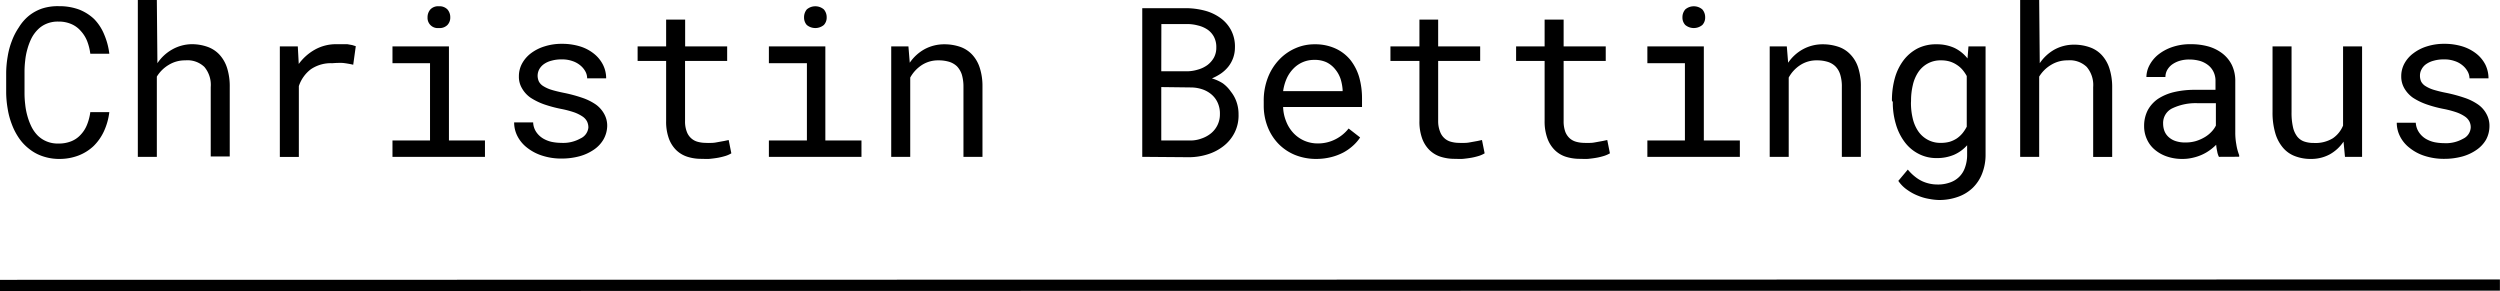
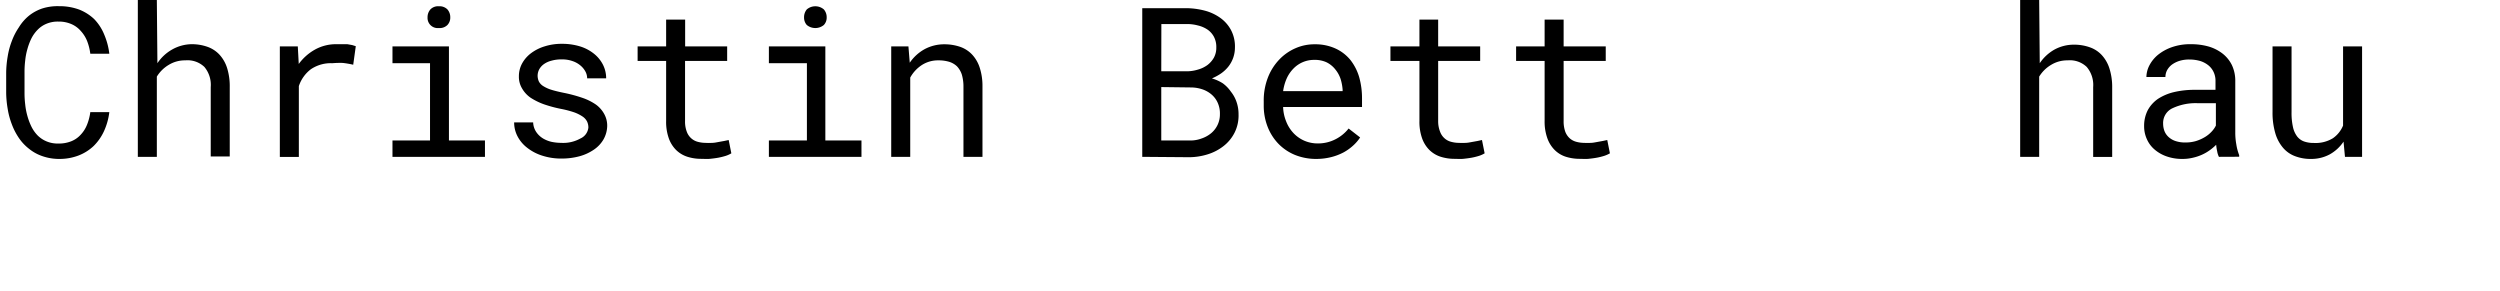
<svg xmlns="http://www.w3.org/2000/svg" id="Capa_1" data-name="Capa 1" viewBox="0 0 263.01 30.62">
  <defs>
    <style>.cls-1{stroke:#000;stroke-miterlimit:10;}</style>
  </defs>
  <title>Logo</title>
  <path d="M63,35.15a6.74,6.74,0,0,1-.56,2,5.27,5.27,0,0,1-1.09,1.56,4.85,4.85,0,0,1-1.59,1,5.55,5.55,0,0,1-2,.36A5.35,5.35,0,0,1,56,39.79,4.56,4.56,0,0,1,54.55,39a5,5,0,0,1-1.06-1.13,6.68,6.68,0,0,1-.74-1.43,8,8,0,0,1-.44-1.63,10.77,10.77,0,0,1-.16-1.71V31a10.89,10.89,0,0,1,.16-1.72,8,8,0,0,1,.44-1.63,6.68,6.68,0,0,1,.74-1.43A4.79,4.79,0,0,1,54.55,25a4.62,4.62,0,0,1,1.4-.76A5.37,5.37,0,0,1,57.71,24a6,6,0,0,1,2.1.35,4.9,4.9,0,0,1,1.59,1A5.07,5.07,0,0,1,62.47,27,7.28,7.28,0,0,1,63,29H61a5.55,5.55,0,0,0-.33-1.32A3.46,3.46,0,0,0,60,26.61a2.73,2.73,0,0,0-1-.73,3.3,3.3,0,0,0-1.36-.26,3.06,3.06,0,0,0-1.25.23,2.73,2.73,0,0,0-.93.63,3.66,3.66,0,0,0-.66.92,6.48,6.48,0,0,0-.42,1.12,6.81,6.81,0,0,0-.23,1.21,9.84,9.84,0,0,0-.07,1.19v2.21a9.84,9.84,0,0,0,.07,1.19,7.1,7.1,0,0,0,.23,1.22,6.48,6.48,0,0,0,.42,1.12,3.61,3.61,0,0,0,.65.93,2.88,2.88,0,0,0,.94.63,3,3,0,0,0,1.25.23,3.48,3.48,0,0,0,1.36-.24,2.66,2.66,0,0,0,1-.7,3.25,3.25,0,0,0,.64-1A5.35,5.35,0,0,0,61,35.15Z" transform="translate(-51.5 -23.35)" />
  <path d="M68.06,30a4.53,4.53,0,0,1,1.53-1.43A4.28,4.28,0,0,1,71.65,28a4.9,4.9,0,0,1,1.66.27,3.17,3.17,0,0,1,1.27.82,3.74,3.74,0,0,1,.81,1.41,6.42,6.42,0,0,1,.28,2v7.31h-2V32.51A2.93,2.93,0,0,0,73,30.39a2.56,2.56,0,0,0-2-.69,3.25,3.25,0,0,0-1.74.47,3.65,3.65,0,0,0-1.26,1.24v8.44h-2V23.35h2Z" transform="translate(-51.5 -23.35)" />
  <path d="M86.89,28l.58,0,.57,0,.51.09.38.12-.27,1.95a9.41,9.41,0,0,0-1.1-.19A9.56,9.56,0,0,0,86.47,30a3.76,3.76,0,0,0-2.26.63,3.67,3.67,0,0,0-1.27,1.78v7.45h-2V28.23h1.89l.1,1.85a5.31,5.31,0,0,1,1.7-1.51A4.54,4.54,0,0,1,86.89,28Z" transform="translate(-51.5 -23.35)" />
  <path d="M92.79,28.23h5.94v9.9h3.79v1.72H92.79V38.13h3.95V30H92.79Zm3.69-3.05a1.24,1.24,0,0,1,.3-.84,1.12,1.12,0,0,1,.89-.33,1.16,1.16,0,0,1,.9.33,1.24,1.24,0,0,1,.3.84,1.12,1.12,0,0,1-.3.8,1.15,1.15,0,0,1-.9.32,1.07,1.07,0,0,1-1.19-1.12Z" transform="translate(-51.5 -23.35)" />
  <path d="M113.4,36.77a1.47,1.47,0,0,0-.14-.64,1.42,1.42,0,0,0-.47-.52,4,4,0,0,0-.88-.44,10.21,10.21,0,0,0-1.37-.36,13.68,13.68,0,0,1-1.82-.49,6.76,6.76,0,0,1-1.4-.69,3,3,0,0,1-.91-1,2.36,2.36,0,0,1-.32-1.26,2.79,2.79,0,0,1,.33-1.33,3.39,3.39,0,0,1,.93-1.08,4.64,4.64,0,0,1,1.44-.73,5.86,5.86,0,0,1,1.83-.27,6.42,6.42,0,0,1,1.93.28,4.42,4.42,0,0,1,1.46.78,3.53,3.53,0,0,1,.93,1.15,3.15,3.15,0,0,1,.33,1.42h-2a1.5,1.5,0,0,0-.19-.73,2.17,2.17,0,0,0-.54-.64,2.54,2.54,0,0,0-.83-.45,3.18,3.18,0,0,0-1.1-.17,3.74,3.74,0,0,0-1.11.14,2.37,2.37,0,0,0-.8.37,1.66,1.66,0,0,0-.48.55,1.48,1.48,0,0,0-.16.64,1.52,1.52,0,0,0,.13.62,1.27,1.27,0,0,0,.45.48,3.59,3.59,0,0,0,.85.39c.35.11.8.22,1.34.33a15.23,15.23,0,0,1,1.93.52,5.78,5.78,0,0,1,1.43.71,3,3,0,0,1,.88,1,2.52,2.52,0,0,1,.31,1.27A3,3,0,0,1,115,38a3.32,3.32,0,0,1-1,1.08,5,5,0,0,1-1.5.7,7.1,7.1,0,0,1-1.9.25,6.44,6.44,0,0,1-2.1-.32,5,5,0,0,1-1.57-.84,3.61,3.61,0,0,1-1-1.21,3.13,3.13,0,0,1-.34-1.43h2a1.93,1.93,0,0,0,.32,1,2.3,2.3,0,0,0,.71.68,3.08,3.08,0,0,0,.94.37,5.18,5.18,0,0,0,1,.1,3.69,3.69,0,0,0,2-.46A1.41,1.41,0,0,0,113.4,36.77Z" transform="translate(-51.5 -23.35)" />
  <path d="M123.58,25.41v2.82H128v1.53h-4.43v6.32a3,3,0,0,0,.18,1.12,1.7,1.7,0,0,0,.47.7,1.65,1.65,0,0,0,.69.37,3.2,3.2,0,0,0,.83.11,5.12,5.12,0,0,0,.67,0c.23,0,.45-.05.67-.09l.61-.11.47-.1.28,1.4a2.82,2.82,0,0,1-.6.27,7.23,7.23,0,0,1-.77.19c-.28.05-.58.09-.89.12s-.62,0-.93,0a4.77,4.77,0,0,1-1.44-.22,3,3,0,0,1-1.17-.7,3.29,3.29,0,0,1-.78-1.24,5.18,5.18,0,0,1-.28-1.83V29.76h-3V28.23h3V25.41Z" transform="translate(-51.5 -23.35)" />
  <path d="M132.39,28.23h5.94v9.9h3.8v1.72h-9.74V38.13h4V30h-4Zm3.7-3.05a1.28,1.28,0,0,1,.29-.84,1.38,1.38,0,0,1,1.79,0,1.24,1.24,0,0,1,.3.84,1.12,1.12,0,0,1-.3.8,1.41,1.41,0,0,1-1.79,0A1.16,1.16,0,0,1,136.09,25.18Z" transform="translate(-51.5 -23.35)" />
  <path d="M147.07,28.23l.14,1.72a4.56,4.56,0,0,1,1.55-1.42,4.35,4.35,0,0,1,2.07-.52,5.12,5.12,0,0,1,1.66.26,3.15,3.15,0,0,1,1.27.81,3.65,3.65,0,0,1,.81,1.39,6.25,6.25,0,0,1,.29,2v7.38h-2V32.51a4.53,4.53,0,0,0-.17-1.31,2.33,2.33,0,0,0-.51-.87,2.09,2.09,0,0,0-.83-.48,3.84,3.84,0,0,0-1.12-.15,3.13,3.13,0,0,0-1.76.5,3.72,3.72,0,0,0-1.21,1.31v8.34h-2V28.23Z" transform="translate(-51.5 -23.35)" />
  <path d="M171.67,39.85V24.21h4.65a8,8,0,0,1,1.89.25,5,5,0,0,1,1.64.75A3.75,3.75,0,0,1,181,26.5a3.71,3.71,0,0,1,.42,1.88,3.22,3.22,0,0,1-.71,2,3.72,3.72,0,0,1-.77.71,5.7,5.7,0,0,1-.94.51,4.45,4.45,0,0,1,1.15.52A3.67,3.67,0,0,1,181,33a3.54,3.54,0,0,1,.59,1.08,3.9,3.9,0,0,1,.21,1.3,4,4,0,0,1-.42,1.93,4.14,4.14,0,0,1-1.15,1.4,5.15,5.15,0,0,1-1.66.87,6.67,6.67,0,0,1-1.94.31Zm2-9h2.77a4.08,4.08,0,0,0,1.09-.18,3.09,3.09,0,0,0,1-.48,2.56,2.56,0,0,0,.68-.78,2.17,2.17,0,0,0,.25-1.07,2.29,2.29,0,0,0-.25-1.12,2.16,2.16,0,0,0-.68-.76,3.05,3.05,0,0,0-1-.43,4.35,4.35,0,0,0-1.14-.15h-2.71Zm0,1.66v5.62h3.06a3.33,3.33,0,0,0,1.18-.21,3.19,3.19,0,0,0,1-.55,2.56,2.56,0,0,0,.93-2,2.76,2.76,0,0,0-.22-1.18,2.47,2.47,0,0,0-.64-.88,2.89,2.89,0,0,0-.95-.55,3.81,3.81,0,0,0-1.19-.21Z" transform="translate(-51.5 -23.35)" />
  <path d="M190,40.07a5.94,5.94,0,0,1-2.26-.42A5.17,5.17,0,0,1,186,38.48a5.37,5.37,0,0,1-1.14-1.79,6.07,6.07,0,0,1-.41-2.24V34a6.66,6.66,0,0,1,.45-2.52,5.72,5.72,0,0,1,1.2-1.88,5.21,5.21,0,0,1,1.7-1.18,4.91,4.91,0,0,1,2-.41,5.12,5.12,0,0,1,2.19.44,4.36,4.36,0,0,1,1.57,1.2,5.35,5.35,0,0,1,.93,1.81,8.18,8.18,0,0,1,.3,2.26v.89h-8.3a4.31,4.31,0,0,0,.31,1.49,3.79,3.79,0,0,0,.75,1.22,3.46,3.46,0,0,0,1.14.82,3.54,3.54,0,0,0,1.47.3A4,4,0,0,0,192,38a4.11,4.11,0,0,0,1.38-1.13l1.21.94a4.29,4.29,0,0,1-.72.84,5.09,5.09,0,0,1-1,.72,5.78,5.78,0,0,1-1.29.5A6.41,6.41,0,0,1,190,40.07Zm-.26-10.42a3,3,0,0,0-2.11.86,3.63,3.63,0,0,0-.72,1,4.9,4.9,0,0,0-.42,1.43h6.26v-.15a5.08,5.08,0,0,0-.22-1.15,3.17,3.17,0,0,0-.56-1,2.69,2.69,0,0,0-.92-.74A2.94,2.94,0,0,0,189.77,29.65Z" transform="translate(-51.5 -23.35)" />
  <path d="M202.8,25.41v2.82h4.42v1.53H202.8v6.32A3,3,0,0,0,203,37.2a1.7,1.7,0,0,0,.47.7,1.63,1.63,0,0,0,.7.37,3.14,3.14,0,0,0,.83.11,5.07,5.07,0,0,0,.66,0c.23,0,.46-.05.68-.09l.61-.11.46-.1.28,1.4a2.82,2.82,0,0,1-.6.27,6.67,6.67,0,0,1-.77.19c-.28.05-.58.09-.89.12s-.62,0-.93,0a4.82,4.82,0,0,1-1.44-.22,3,3,0,0,1-1.17-.7,3.29,3.29,0,0,1-.78-1.24,5.18,5.18,0,0,1-.28-1.83V29.76h-3.05V28.23h3.05V25.41Z" transform="translate(-51.5 -23.35)" />
  <path d="M216,25.41v2.82h4.43v1.53H216v6.32a3.26,3.26,0,0,0,.17,1.12,1.8,1.8,0,0,0,.47.7,1.69,1.69,0,0,0,.7.37,3.2,3.2,0,0,0,.83.11,5.22,5.22,0,0,0,.67,0c.22,0,.45-.05.67-.09l.61-.11.47-.1.28,1.4a3.18,3.18,0,0,1-.61.27,6.67,6.67,0,0,1-.77.19c-.28.05-.57.09-.89.12s-.62,0-.92,0a4.84,4.84,0,0,1-1.45-.22,2.92,2.92,0,0,1-1.16-.7,3.29,3.29,0,0,1-.78-1.24,5.16,5.16,0,0,1-.29-1.83V29.76H211V28.23H214V25.41Z" transform="translate(-51.5 -23.35)" />
-   <path d="M224.81,28.23h5.94v9.9h3.79v1.72h-9.73V38.13h3.95V30h-3.95Zm3.69-3.05a1.24,1.24,0,0,1,.3-.84,1.38,1.38,0,0,1,1.79,0,1.24,1.24,0,0,1,.3.84,1.12,1.12,0,0,1-.3.8,1.41,1.41,0,0,1-1.79,0A1.12,1.12,0,0,1,228.5,25.18Z" transform="translate(-51.5 -23.35)" />
-   <path d="M239.48,28.23l.14,1.72a4.5,4.5,0,0,1,1.56-1.42,4.31,4.31,0,0,1,2.06-.52,5.12,5.12,0,0,1,1.66.26,3.08,3.08,0,0,1,1.27.81,3.54,3.54,0,0,1,.82,1.39,6.27,6.27,0,0,1,.28,2v7.38h-2V32.51a4.21,4.21,0,0,0-.17-1.31,2.09,2.09,0,0,0-.51-.87,2,2,0,0,0-.83-.48,3.8,3.8,0,0,0-1.12-.15,3.12,3.12,0,0,0-1.75.5,3.63,3.63,0,0,0-1.21,1.31v8.34h-2V28.23Z" transform="translate(-51.5 -23.35)" />
-   <path d="M250.54,33.94a8.64,8.64,0,0,1,.31-2.39,5.64,5.64,0,0,1,.92-1.87,4.43,4.43,0,0,1,1.46-1.23,4.27,4.27,0,0,1,2-.44,4.44,4.44,0,0,1,1.88.38,3.9,3.9,0,0,1,1.38,1.11l.1-1.27h1.8V39.6a5.38,5.38,0,0,1-.36,2,4.22,4.22,0,0,1-1,1.52,4.27,4.27,0,0,1-1.55.94,5.79,5.79,0,0,1-2,.33,5.94,5.94,0,0,1-1-.11,5.28,5.28,0,0,1-1.17-.33,5.14,5.14,0,0,1-1.15-.62,3.58,3.58,0,0,1-.95-.95l1-1.19a4.75,4.75,0,0,0,.75.74,3.72,3.72,0,0,0,.78.49,3.84,3.84,0,0,0,1.59.34,3.66,3.66,0,0,0,1.28-.2,2.53,2.53,0,0,0,1-.6,2.49,2.49,0,0,0,.62-1,3.86,3.86,0,0,0,.22-1.33v-1a4,4,0,0,1-1.37,1,4.56,4.56,0,0,1-1.83.35,4,4,0,0,1-1.93-.46,4.21,4.21,0,0,1-1.45-1.24,5.79,5.79,0,0,1-.92-1.88,7.89,7.89,0,0,1-.32-2.32Zm2,.23a7,7,0,0,0,.18,1.61,4,4,0,0,0,.56,1.34,2.84,2.84,0,0,0,1,.92,2.77,2.77,0,0,0,1.42.34,3.38,3.38,0,0,0,.93-.12,3,3,0,0,0,.74-.35,3,3,0,0,0,.59-.54,4.1,4.1,0,0,0,.45-.69V31.35a3.84,3.84,0,0,0-.45-.66,2.71,2.71,0,0,0-.6-.52,2.81,2.81,0,0,0-.74-.35,3.16,3.16,0,0,0-.9-.12,2.78,2.78,0,0,0-1.43.34,2.82,2.82,0,0,0-1,.93,4.06,4.06,0,0,0-.56,1.36,7,7,0,0,0-.18,1.61Z" transform="translate(-51.5 -23.35)" />
  <path d="M266.09,30a4.56,4.56,0,0,1,1.54-1.43,4.24,4.24,0,0,1,2.05-.52,4.86,4.86,0,0,1,1.66.27,3.1,3.1,0,0,1,1.27.82,3.74,3.74,0,0,1,.81,1.41,6.4,6.4,0,0,1,.29,2v7.31h-2V32.51a2.93,2.93,0,0,0-.68-2.12,2.56,2.56,0,0,0-2-.69,3.25,3.25,0,0,0-1.74.47,3.65,3.65,0,0,0-1.26,1.24v8.44h-2V23.35h2Z" transform="translate(-51.5 -23.35)" />
  <path d="M284.94,39.85a1.94,1.94,0,0,1-.18-.56,5.27,5.27,0,0,1-.11-.71,5.42,5.42,0,0,1-.67.57,4.63,4.63,0,0,1-.81.47,4.94,4.94,0,0,1-1,.33,4.55,4.55,0,0,1-1.07.12,4.88,4.88,0,0,1-1.67-.27,3.85,3.85,0,0,1-1.27-.73,3,3,0,0,1-.8-1.08,3.25,3.25,0,0,1-.29-1.36,3.59,3.59,0,0,1,.38-1.68,3.45,3.45,0,0,1,1.08-1.2,5.35,5.35,0,0,1,1.68-.71,9.33,9.33,0,0,1,2.2-.24h2.17v-.91a2.16,2.16,0,0,0-.19-.94,2,2,0,0,0-.55-.72,2.62,2.62,0,0,0-.86-.46,4.15,4.15,0,0,0-1.15-.16,3.48,3.48,0,0,0-1.06.15,2.79,2.79,0,0,0-.79.4,1.88,1.88,0,0,0-.5.59,1.57,1.57,0,0,0-.17.7h-2a2.75,2.75,0,0,1,.33-1.25,3.59,3.59,0,0,1,.91-1.1,4.89,4.89,0,0,1,1.45-.79A5.81,5.81,0,0,1,282,28a6.77,6.77,0,0,1,1.84.24,4.45,4.45,0,0,1,1.46.73,3.5,3.5,0,0,1,1,1.22,3.84,3.84,0,0,1,.36,1.71v5.41a6.84,6.84,0,0,0,.11,1.23,5.28,5.28,0,0,0,.3,1.13v.17Zm-3.51-1.51a3.83,3.83,0,0,0,1.09-.15,4.18,4.18,0,0,0,.91-.4,3.18,3.18,0,0,0,.72-.57,2.59,2.59,0,0,0,.47-.66V34.21h-1.85a5.7,5.7,0,0,0-2.7.52,1.7,1.7,0,0,0-1,1.62,2.22,2.22,0,0,0,.14.79,1.67,1.67,0,0,0,.44.63,2,2,0,0,0,.73.42A3.13,3.13,0,0,0,281.43,38.34Z" transform="translate(-51.5 -23.35)" />
  <path d="M298.05,38.25a4.22,4.22,0,0,1-1.45,1.34,4.09,4.09,0,0,1-2,.48,4.53,4.53,0,0,1-1.65-.29,3.06,3.06,0,0,1-1.27-.89,4.12,4.12,0,0,1-.81-1.53,7.64,7.64,0,0,1-.29-2.23v-6.9h2v6.93a6.74,6.74,0,0,0,.15,1.56,2.51,2.51,0,0,0,.45,1,1.6,1.6,0,0,0,.74.52,3,3,0,0,0,1,.15,3.49,3.49,0,0,0,2-.49A3,3,0,0,0,298,36.56V28.23h2V39.85h-1.8Z" transform="translate(-51.5 -23.35)" />
-   <path d="M311.43,36.77a1.34,1.34,0,0,0-.14-.64,1.42,1.42,0,0,0-.47-.52,3.78,3.78,0,0,0-.88-.44,10,10,0,0,0-1.36-.36,12.9,12.9,0,0,1-1.82-.49,6.62,6.62,0,0,1-1.41-.69,3.15,3.15,0,0,1-.91-1,2.46,2.46,0,0,1-.32-1.26,2.79,2.79,0,0,1,.33-1.33,3.31,3.31,0,0,1,.94-1.08,4.59,4.59,0,0,1,1.43-.73,5.91,5.91,0,0,1,1.83-.27,6.37,6.37,0,0,1,1.93.28,4.57,4.57,0,0,1,1.47.78,3.53,3.53,0,0,1,.93,1.15,3.28,3.28,0,0,1,.32,1.42h-2a1.51,1.51,0,0,0-.2-.73,2.17,2.17,0,0,0-.54-.64,2.44,2.44,0,0,0-.83-.45,3.14,3.14,0,0,0-1.1-.17,3.74,3.74,0,0,0-1.11.14,2.47,2.47,0,0,0-.8.37,1.52,1.52,0,0,0-.47.55,1.35,1.35,0,0,0-.16.64,1.52,1.52,0,0,0,.12.62,1.27,1.27,0,0,0,.45.48,3.59,3.59,0,0,0,.85.39,13.42,13.42,0,0,0,1.35.33,15.53,15.53,0,0,1,1.92.52,5.61,5.61,0,0,1,1.43.71,2.85,2.85,0,0,1,.88,1,2.52,2.52,0,0,1,.31,1.27,3,3,0,0,1-.35,1.41,3.32,3.32,0,0,1-1,1.08,4.89,4.89,0,0,1-1.49.7,7.16,7.16,0,0,1-1.9.25,6.54,6.54,0,0,1-2.11-.32,4.83,4.83,0,0,1-1.56-.84,3.52,3.52,0,0,1-1-1.21,3.13,3.13,0,0,1-.34-1.43h2a2,2,0,0,0,.33,1,2.27,2.27,0,0,0,.7.68,3.08,3.08,0,0,0,.94.37,5.21,5.21,0,0,0,1,.1,3.65,3.65,0,0,0,2-.46A1.39,1.39,0,0,0,311.43,36.77Z" transform="translate(-51.5 -23.35)" />
-   <polygon class="cls-1" points="0.5 30.12 0.5 29.94 262.5 29.9 262.5 30.08 0.5 30.12" />
</svg>